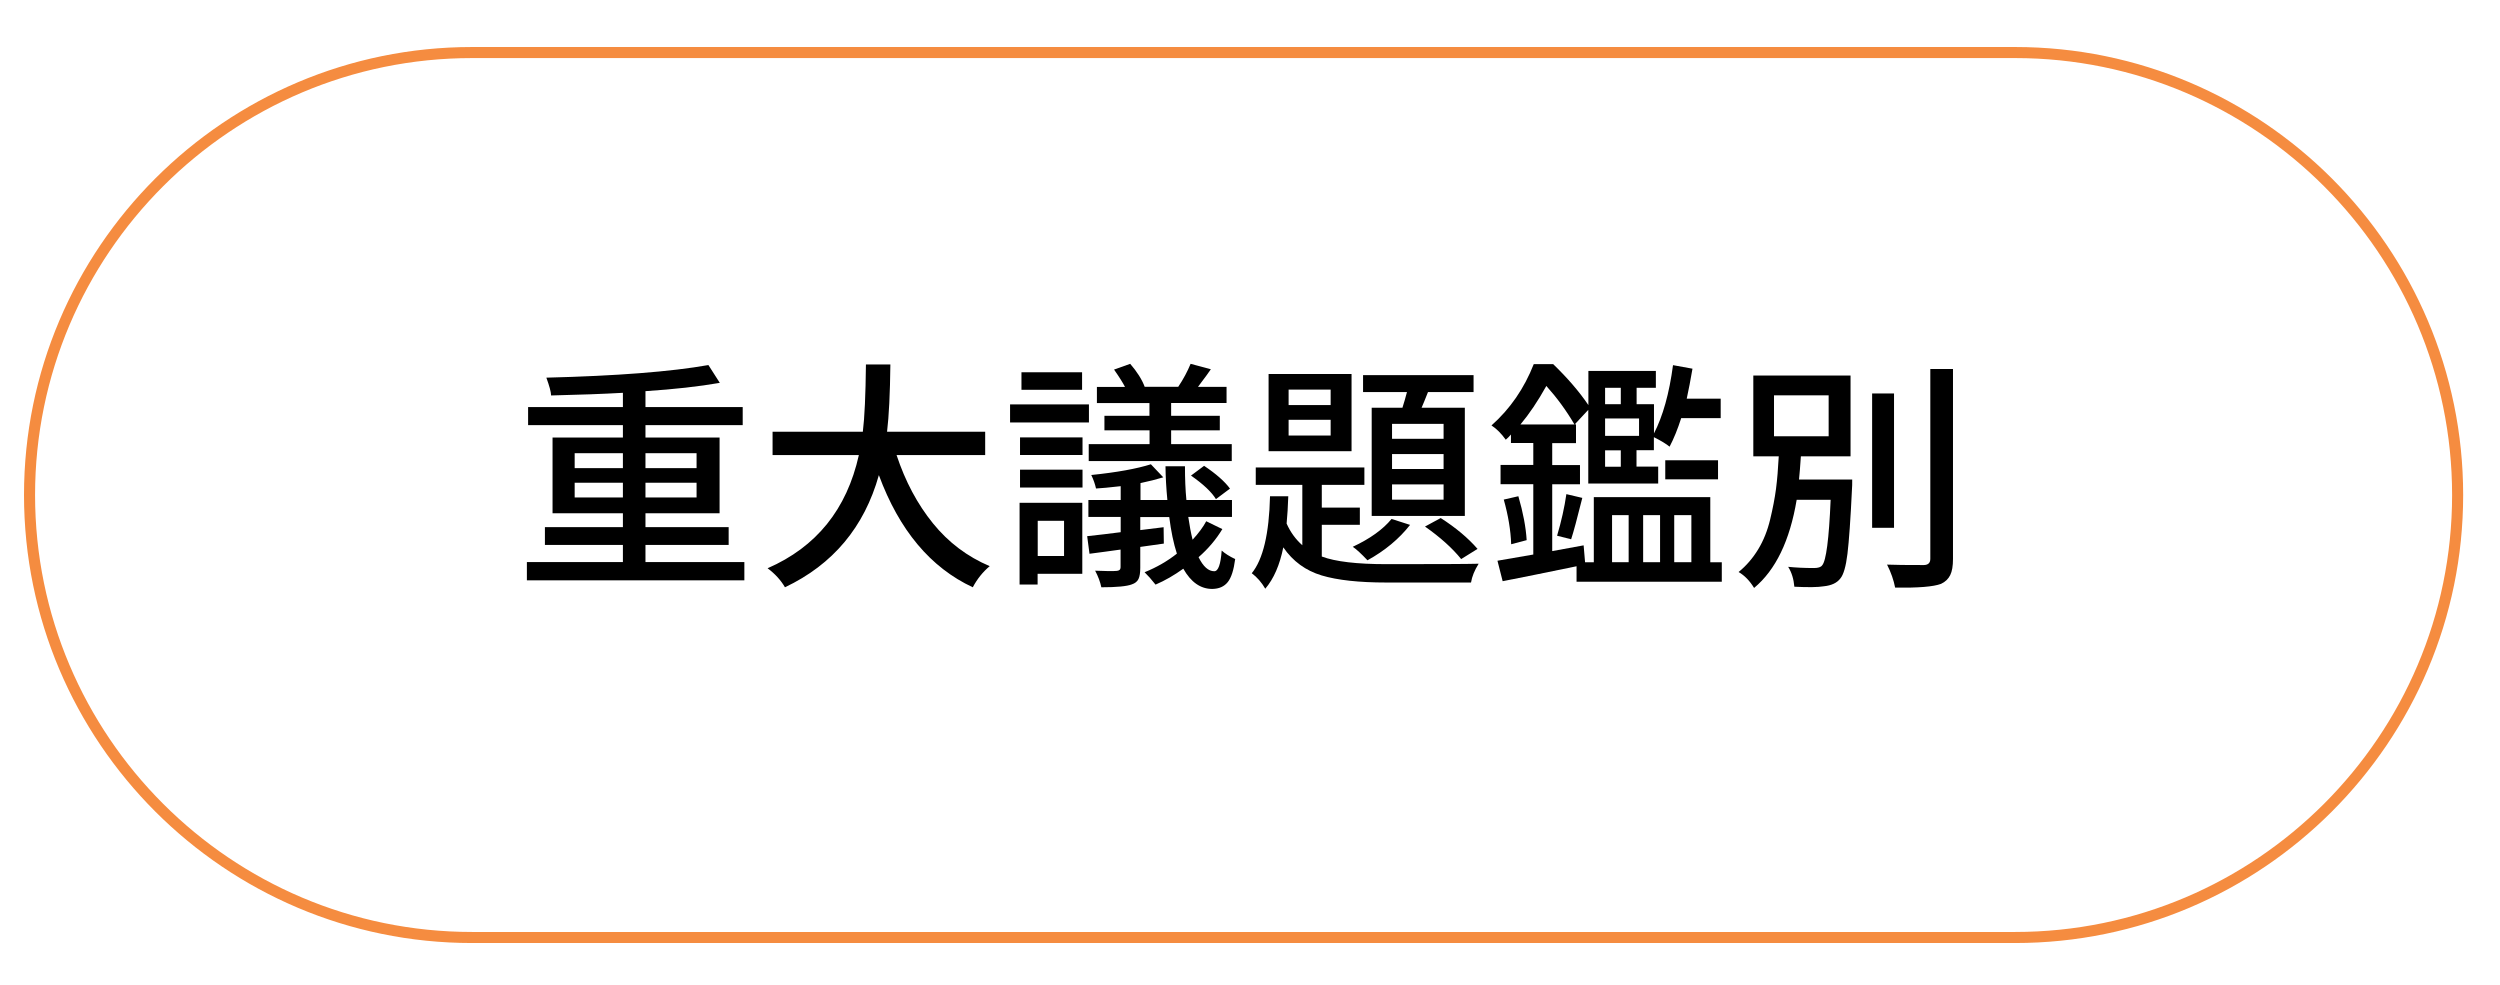
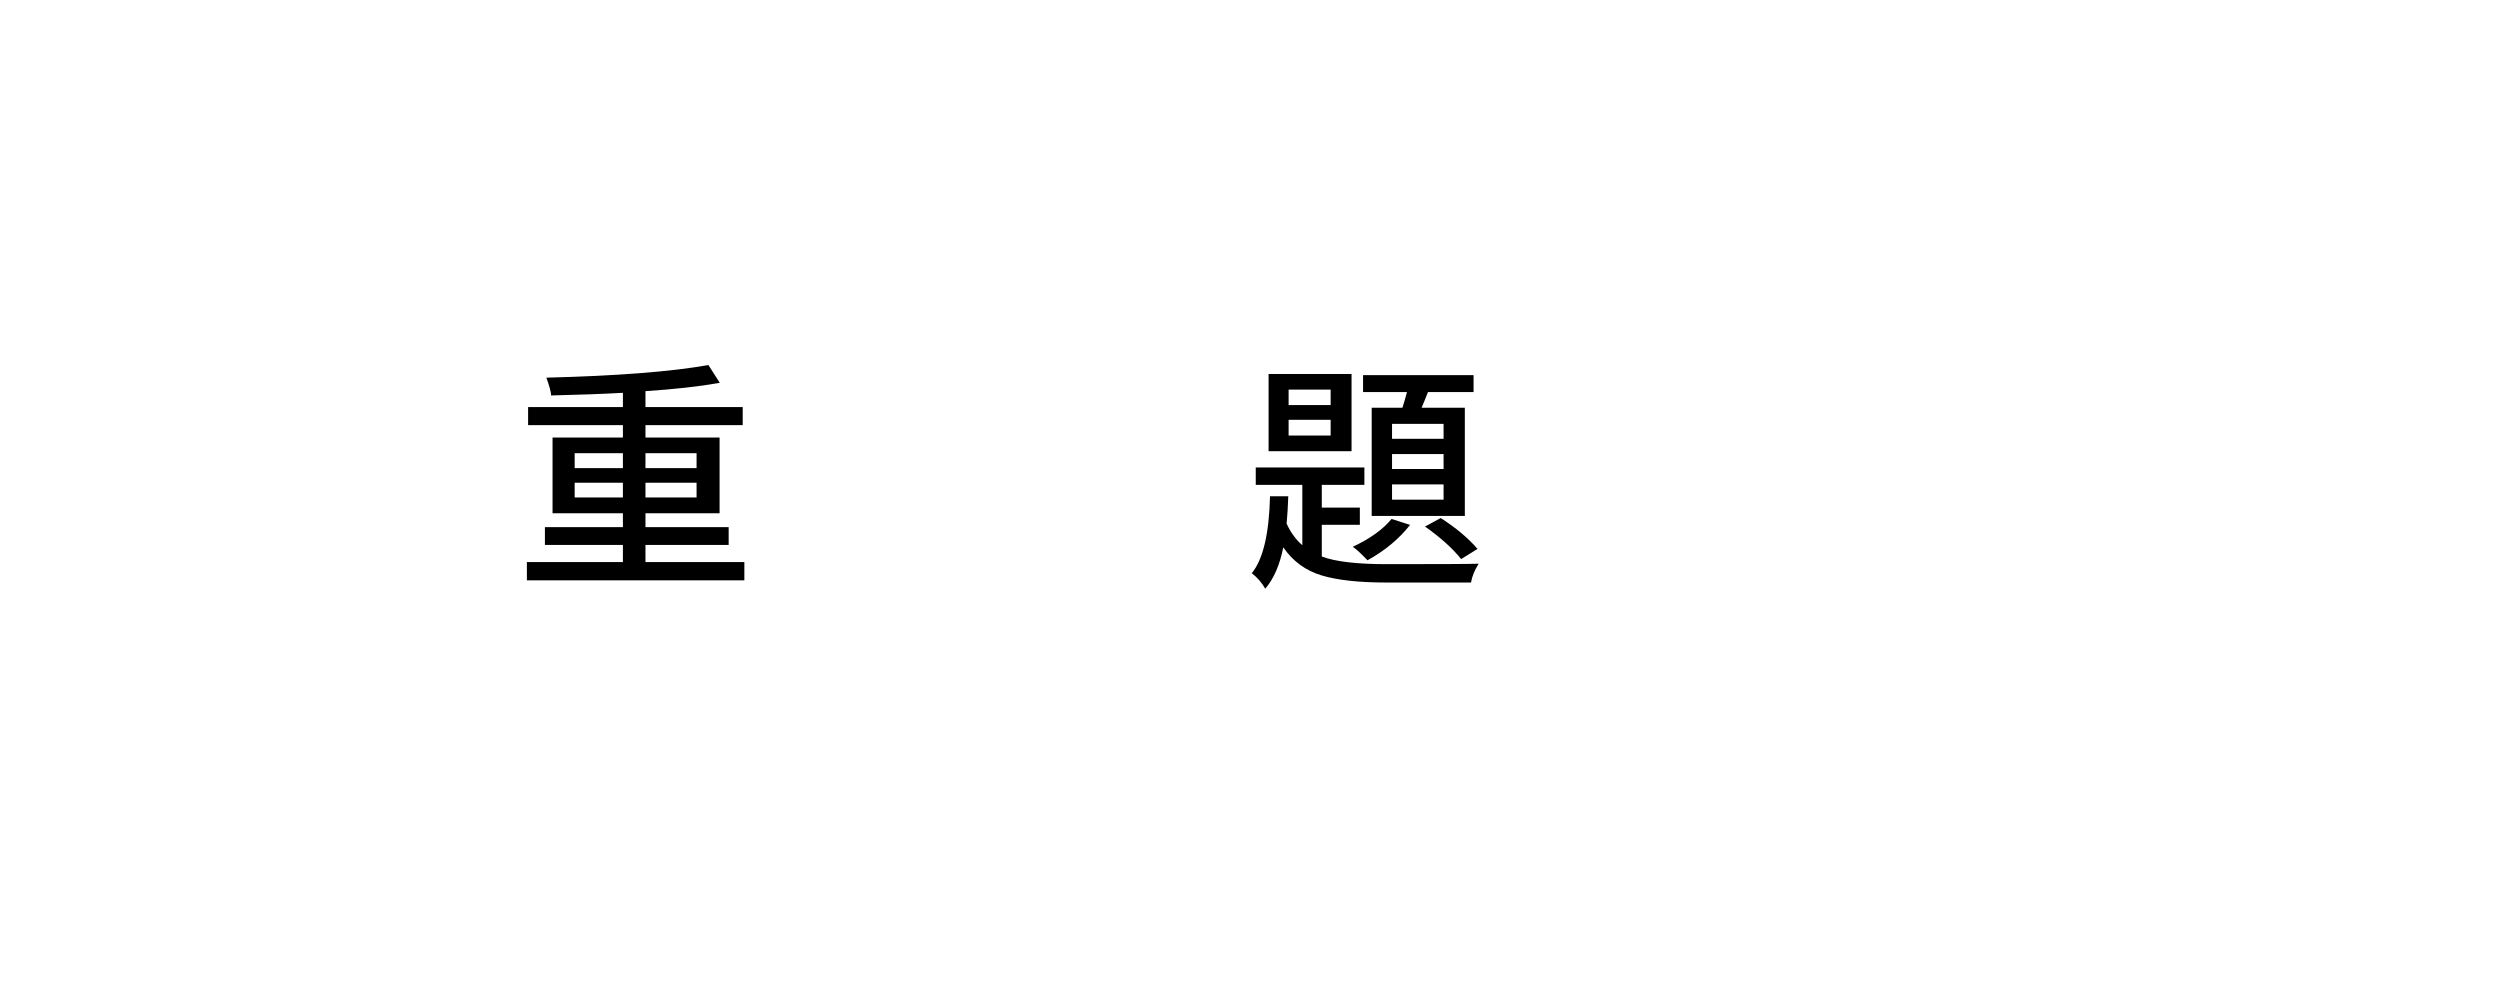
<svg xmlns="http://www.w3.org/2000/svg" id="Layer_1" viewBox="0 0 226 89">
  <defs>
    <style>.cls-1{fill:#f58c40;}</style>
  </defs>
-   <path class="cls-1" d="M182.17,85.25H42.67c-22.33,0-40.5-18.17-40.5-40.5S20.34,4.25,42.67,4.25H182.17c22.33,0,40.5,18.17,40.5,40.5s-18.17,40.5-40.5,40.5ZM42.67,5.25C20.89,5.25,3.17,22.97,3.17,44.75s17.72,39.5,39.5,39.5H182.17c21.78,0,39.5-17.72,39.5-39.5S203.95,5.25,182.17,5.25H42.67Z" />
  <g>
    <path d="M58.35,50.81h8.94v1.65h-19.66v-1.65h8.68v-1.55h-7.05v-1.61h7.05v-1.25h-6.36v-6.85h6.36v-1.12h-8.57v-1.63h8.57v-1.29c-1.76,.1-3.92,.18-6.49,.24-.01-.33-.16-.87-.43-1.61,6.37-.16,11.26-.54,14.65-1.14l1.03,1.61c-1.89,.33-4.13,.58-6.72,.75v1.44h8.79v1.63h-8.79v1.12h6.7v6.85h-6.7v1.25h7.52v1.61h-7.52v1.55Zm-6.4-9.84v1.35h4.36v-1.35h-4.36Zm0,4h4.36v-1.33h-4.36v1.33Zm11.02-4h-4.62v1.35h4.62v-1.35Zm0,4v-1.33h-4.62v1.33h4.62Z" />
-     <path d="M89.09,41.14h-8.04c.79,2.38,1.88,4.43,3.29,6.17,1.4,1.73,3.12,3.02,5.13,3.87-.63,.53-1.14,1.17-1.53,1.91-3.82-1.78-6.65-5.16-8.49-10.14-1.32,4.7-4.15,8.08-8.49,10.14-.37-.64-.9-1.22-1.57-1.72,4.41-1.92,7.16-5.33,8.25-10.23h-7.8v-2.11h8.16c.16-1.3,.25-3.33,.28-6.08h2.21c-.03,2.64-.13,4.66-.3,6.08h8.87v2.11Z" />
-     <path d="M98.44,36.56v1.63h-7.13v-1.63h7.13Zm-.6,8.89v6.42h-4.04v.97h-1.63v-7.39h5.67Zm-5.63-4.32v-1.59h5.65v1.59h-5.65Zm0,2.94v-1.61h5.65v1.61h-5.65Zm5.61-10.42v1.59h-5.48v-1.59h5.48Zm-1.63,13.43h-2.38v3.18h2.38v-3.18Zm12.85,.04l1.46,.71c-.56,.93-1.28,1.78-2.15,2.54,.42,.85,.89,1.27,1.42,1.27,.36,0,.58-.62,.67-1.87,.29,.26,.69,.52,1.22,.77-.13,.99-.35,1.68-.67,2.08-.32,.4-.78,.61-1.4,.62-1.06,0-1.93-.61-2.62-1.83-.82,.59-1.65,1.07-2.51,1.44-.36-.46-.69-.83-.99-1.12,1.09-.44,2.06-1,2.92-1.68-.3-.93-.53-2.03-.69-3.31h-2.62v1.18c.46-.06,1.16-.14,2.11-.26l.02,1.48-2.13,.3v1.89c0,.44-.05,.78-.16,1.01-.11,.23-.31,.39-.61,.49-.44,.17-1.36,.26-2.75,.26-.1-.49-.29-.99-.56-1.5,.96,.04,1.6,.05,1.93,.02,.24-.01,.37-.12,.37-.32v-1.61c-.34,.04-.83,.11-1.45,.2-.62,.09-1.08,.15-1.36,.18l-.21-1.59c.31-.03,.82-.09,1.5-.17s1.2-.15,1.53-.19v-1.38h-2.92v-1.53h2.92v-1.25c-1.05,.12-1.79,.19-2.23,.21-.09-.4-.23-.81-.43-1.22,2.33-.24,4.13-.57,5.39-.97l1.12,1.18c-.62,.19-1.3,.36-2.06,.52v1.53h2.43c-.1-1.04-.16-2.06-.17-3.05h1.76c0,1.12,.04,2.13,.13,3.05h4.12v1.53h-3.95c.11,.77,.24,1.46,.39,2.06,.54-.59,.96-1.15,1.25-1.7Zm-5.13-9.52v-1.16h-4.75v-1.46h2.54c-.17-.34-.5-.87-.99-1.57l1.46-.52c.63,.73,1.07,1.43,1.31,2.08h3.03c.47-.7,.84-1.4,1.12-2.08l1.83,.49c-.12,.17-.24,.35-.38,.54-.14,.19-.28,.38-.44,.59-.16,.21-.27,.36-.34,.46h2.58v1.46h-5.01v1.16h4.4v1.31h-4.4v1.25h5.48v1.53h-12.93v-1.53h5.5v-1.25h-4.08v-1.31h4.08Zm3.76,5.39l1.18-.88c1.09,.73,1.87,1.42,2.34,2.06l-1.27,.95c-.39-.64-1.14-1.35-2.26-2.13Z" />
    <path d="M119.49,47.43v2.88c1.22,.46,3.17,.69,5.84,.69,4.55,0,7.33-.01,8.34-.04-.37,.59-.6,1.15-.69,1.7h-7.65c-2.46,0-4.42-.21-5.85-.64s-2.6-1.27-3.47-2.54c-.32,1.59-.86,2.84-1.63,3.74-.33-.57-.74-1.04-1.22-1.4,1.02-1.25,1.57-3.57,1.65-6.96h1.65c-.03,.92-.08,1.74-.15,2.47,.34,.77,.82,1.43,1.42,1.96v-5.46h-4.21v-1.57h9.82v1.57h-3.85v2.06h3.44v1.55h-3.44Zm2.69-13.62v6.98h-7.5v-6.98h7.5Zm-1.89,2.81v-1.4h-3.8v1.4h3.8Zm0,2.75v-1.42h-3.8v1.42h3.8Zm5.5,7.54l1.68,.54c-.99,1.26-2.27,2.33-3.85,3.2-.56-.59-1-1-1.33-1.22,1.56-.73,2.73-1.57,3.5-2.51Zm-1.8-10.05h2.79c.14-.44,.28-.92,.41-1.42h-3.97v-1.53h9.99v1.53h-4.12c-.26,.66-.45,1.13-.58,1.42h3.91v9.78h-8.42v-9.78Zm6.51,2.81v-1.35h-4.66v1.35h4.66Zm0,2.73v-1.35h-4.66v1.35h4.66Zm0,2.77v-1.38h-4.66v1.38h4.66Zm-1.68,2.43l1.42-.77c1.36,.87,2.47,1.8,3.33,2.79l-1.48,.92c-.8-.99-1.89-1.97-3.27-2.94Z" />
-     <path d="M154.62,50.83h1.03v1.76h-13.13v-1.4c-2.71,.56-4.93,1.01-6.68,1.35l-.47-1.85c1.16-.2,2.24-.39,3.24-.56v-6.36h-2.96v-1.74h2.96v-1.98h-2.02v-.77c-.14,.17-.3,.33-.47,.47-.4-.56-.83-.99-1.29-1.29,1.69-1.5,2.96-3.35,3.82-5.54h1.76c1.3,1.26,2.36,2.49,3.18,3.7v-3.09h6.1v1.53h-1.74v1.48h1.57v2.64c.8-1.55,1.38-3.6,1.72-6.17l1.76,.32c-.17,.99-.34,1.89-.52,2.71h3.07v1.76h-3.57c-.32,1-.67,1.86-1.05,2.58-.29-.24-.76-.53-1.42-.86v1.18h-1.57v1.48h1.96v1.53h-6.32v-6.66l-1.22,1.31h.11v1.7h-2.15v1.98h2.51v1.74h-2.51v6.04l2.84-.52,.13,1.53h.79v-5.89h10.53v5.89Zm-18.67-5.67l1.31-.3c.43,1.48,.68,2.8,.75,3.97l-1.4,.37c-.04-1.26-.27-2.61-.67-4.04Zm1.5-6.79h4.88c-.73-1.25-1.58-2.41-2.54-3.48-.77,1.38-1.55,2.54-2.34,3.48Zm4.58,10.38l-1.27-.32c.39-1.32,.67-2.57,.84-3.76l1.44,.34c-.47,1.89-.81,3.14-1.01,3.74Zm4.49-13.69h-1.42v1.48h1.42v-1.48Zm1.65,4.34v-1.57h-3.07v1.57h3.07Zm-1.65,2.79v-1.48h-1.42v1.48h1.42Zm-.79,4.38v4.25h1.5v-4.25h-1.5Zm4.34,0h-1.53v4.25h1.53v-4.25Zm.47-3.24v-1.72h4.77v1.72h-4.77Zm2.36,3.24h-1.55v4.25h1.55v-4.25Z" />
-     <path d="M162.63,43.35h4.81c0,.39,0,.67-.02,.84-.13,2.76-.27,4.72-.41,5.88-.14,1.15-.36,1.89-.64,2.22-.3,.4-.8,.64-1.5,.71-.53,.09-1.42,.1-2.66,.04-.06-.69-.24-1.29-.56-1.8,.67,.07,1.45,.11,2.34,.11,.37,0,.62-.08,.73-.24,.36-.39,.62-2.36,.77-5.93h-3.07c-.62,3.7-1.9,6.35-3.85,7.97-.39-.64-.85-1.12-1.4-1.44,.7-.57,1.29-1.26,1.77-2.05,.48-.79,.84-1.69,1.08-2.69,.24-1,.42-1.92,.53-2.76,.11-.84,.19-1.83,.25-2.96h-2.3v-7.3h8.79v7.3h-4.49c-.06,.92-.12,1.62-.17,2.11Zm-2.26-7.61v3.7h4.94v-3.7h-4.94Zm10.85-.17v12.14h-1.98v-12.14h1.98Zm3.29-2.21h2.04v17.17c0,.63-.08,1.12-.25,1.46-.17,.34-.44,.61-.83,.79-.69,.26-2.07,.37-4.15,.34-.13-.67-.37-1.37-.73-2.08,.67,.03,1.78,.04,3.33,.04,.39-.01,.58-.2,.58-.56v-17.17Z" />
  </g>
</svg>